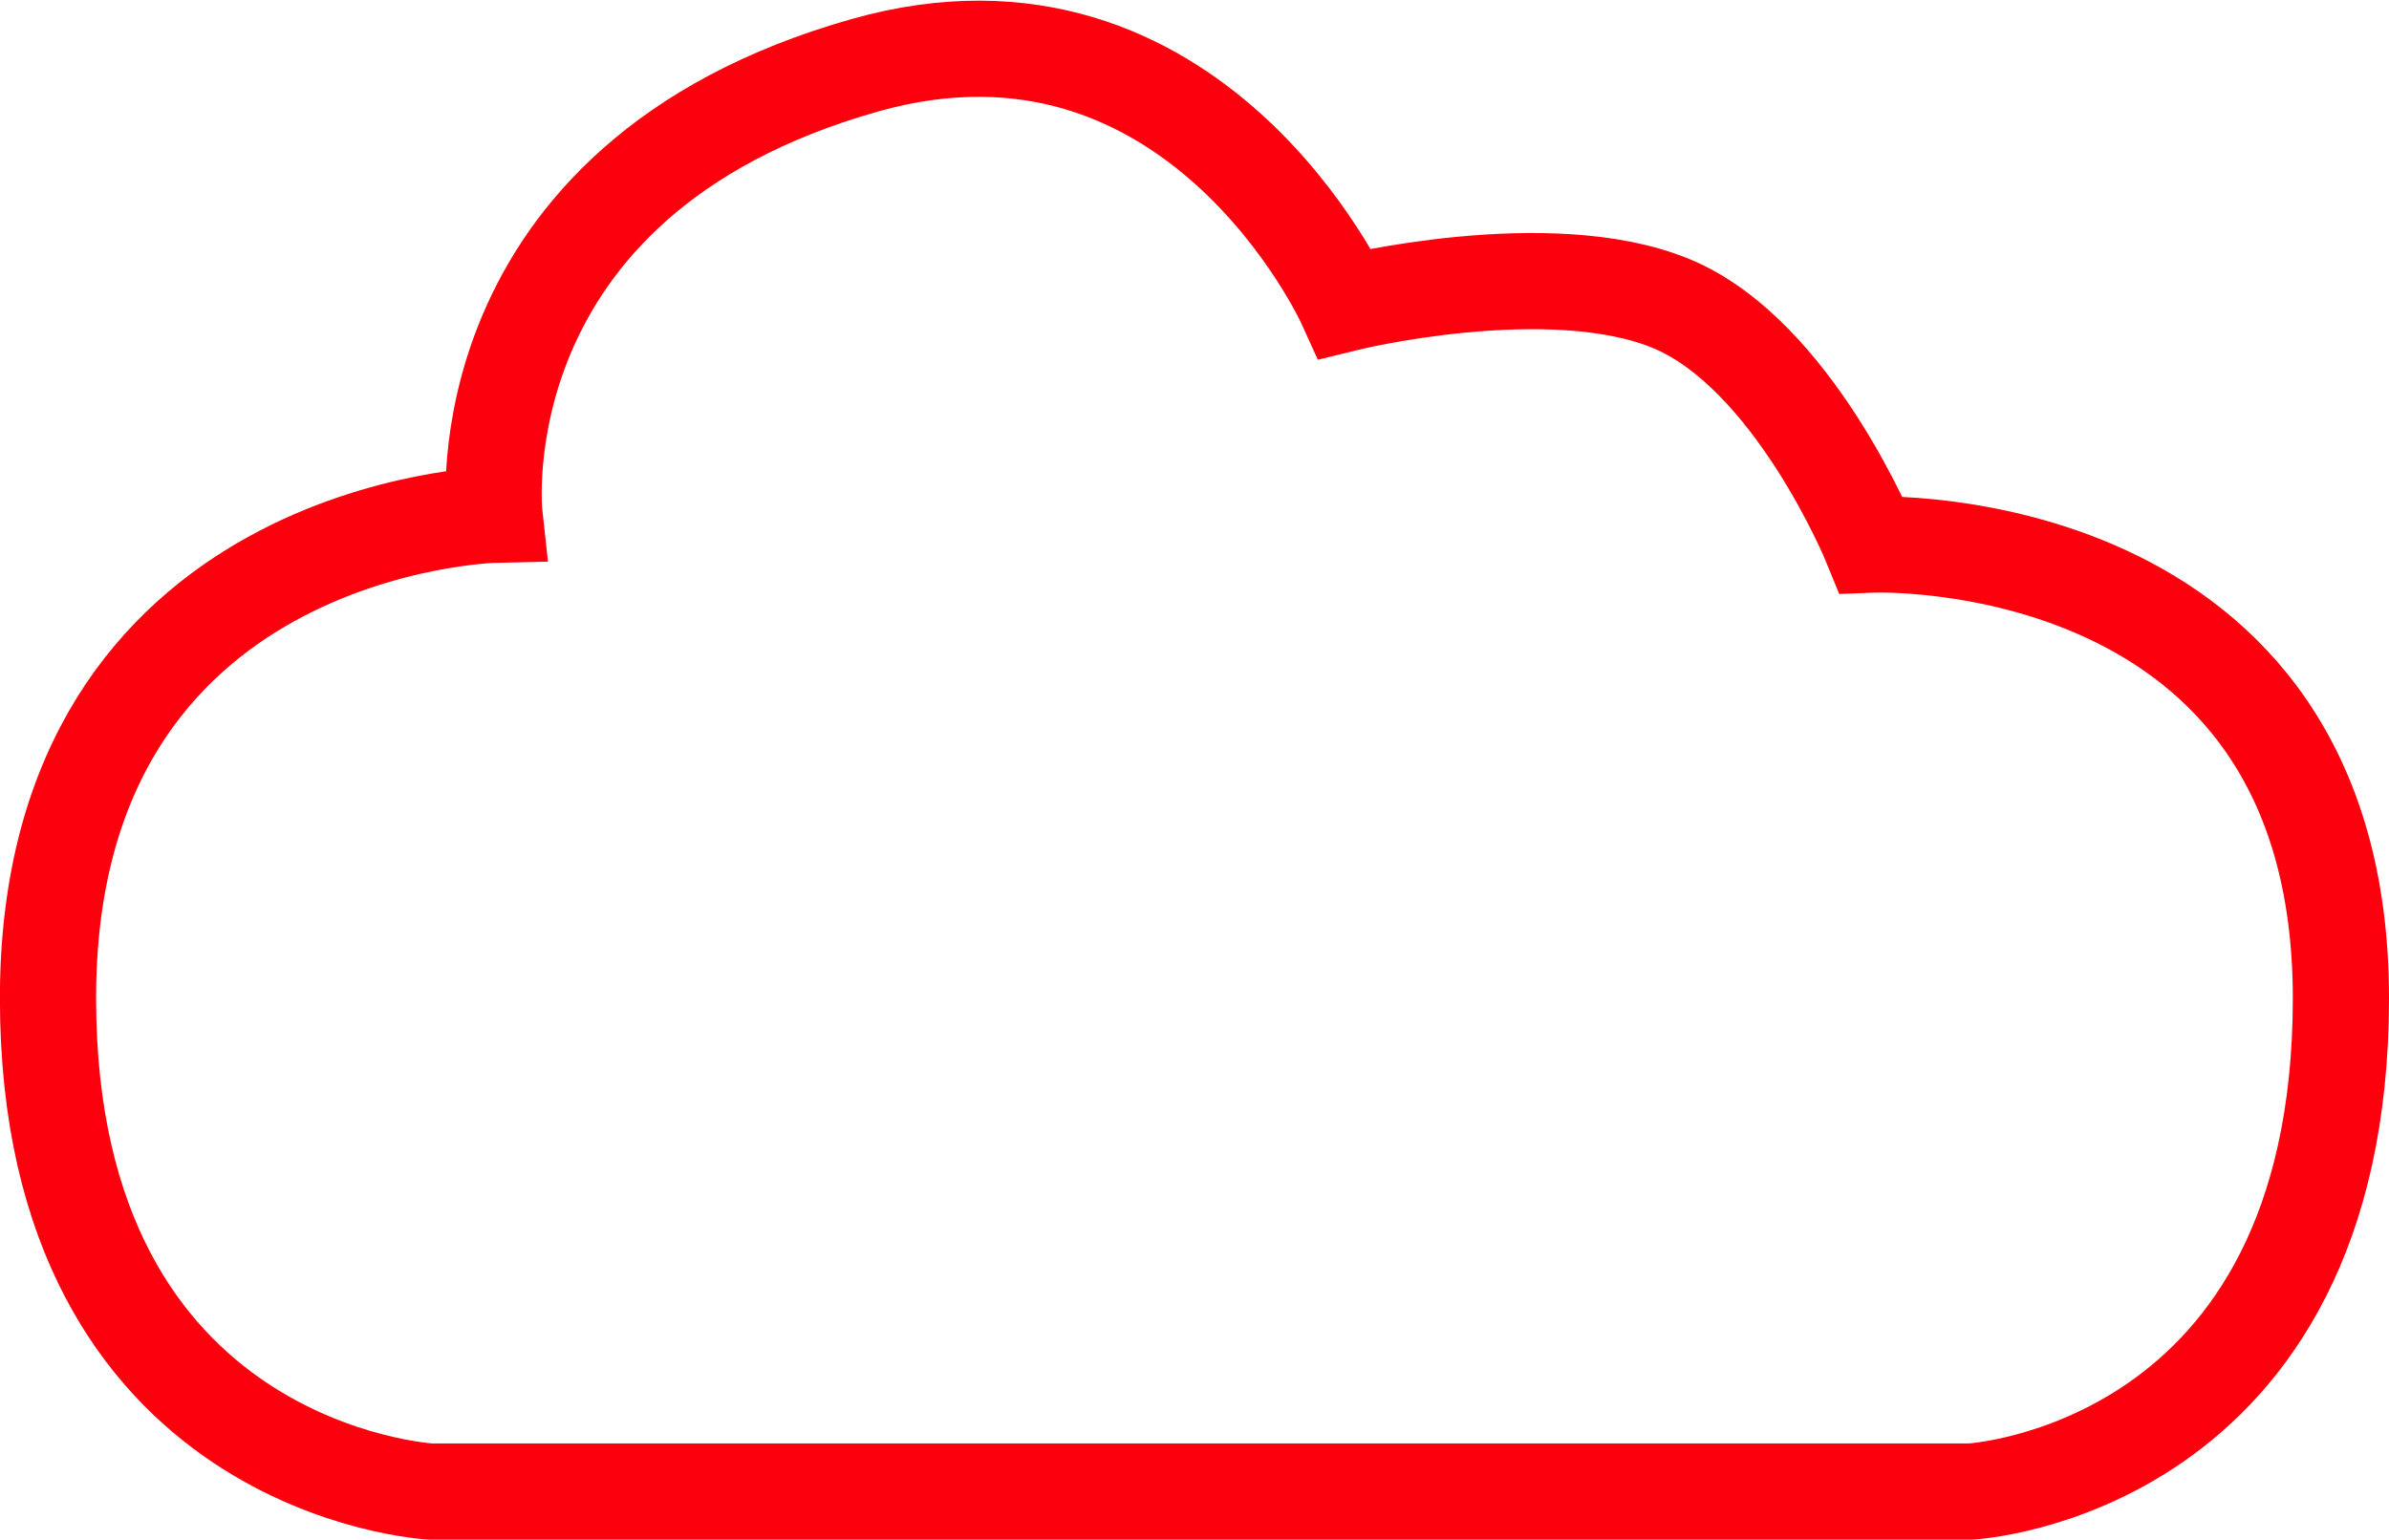
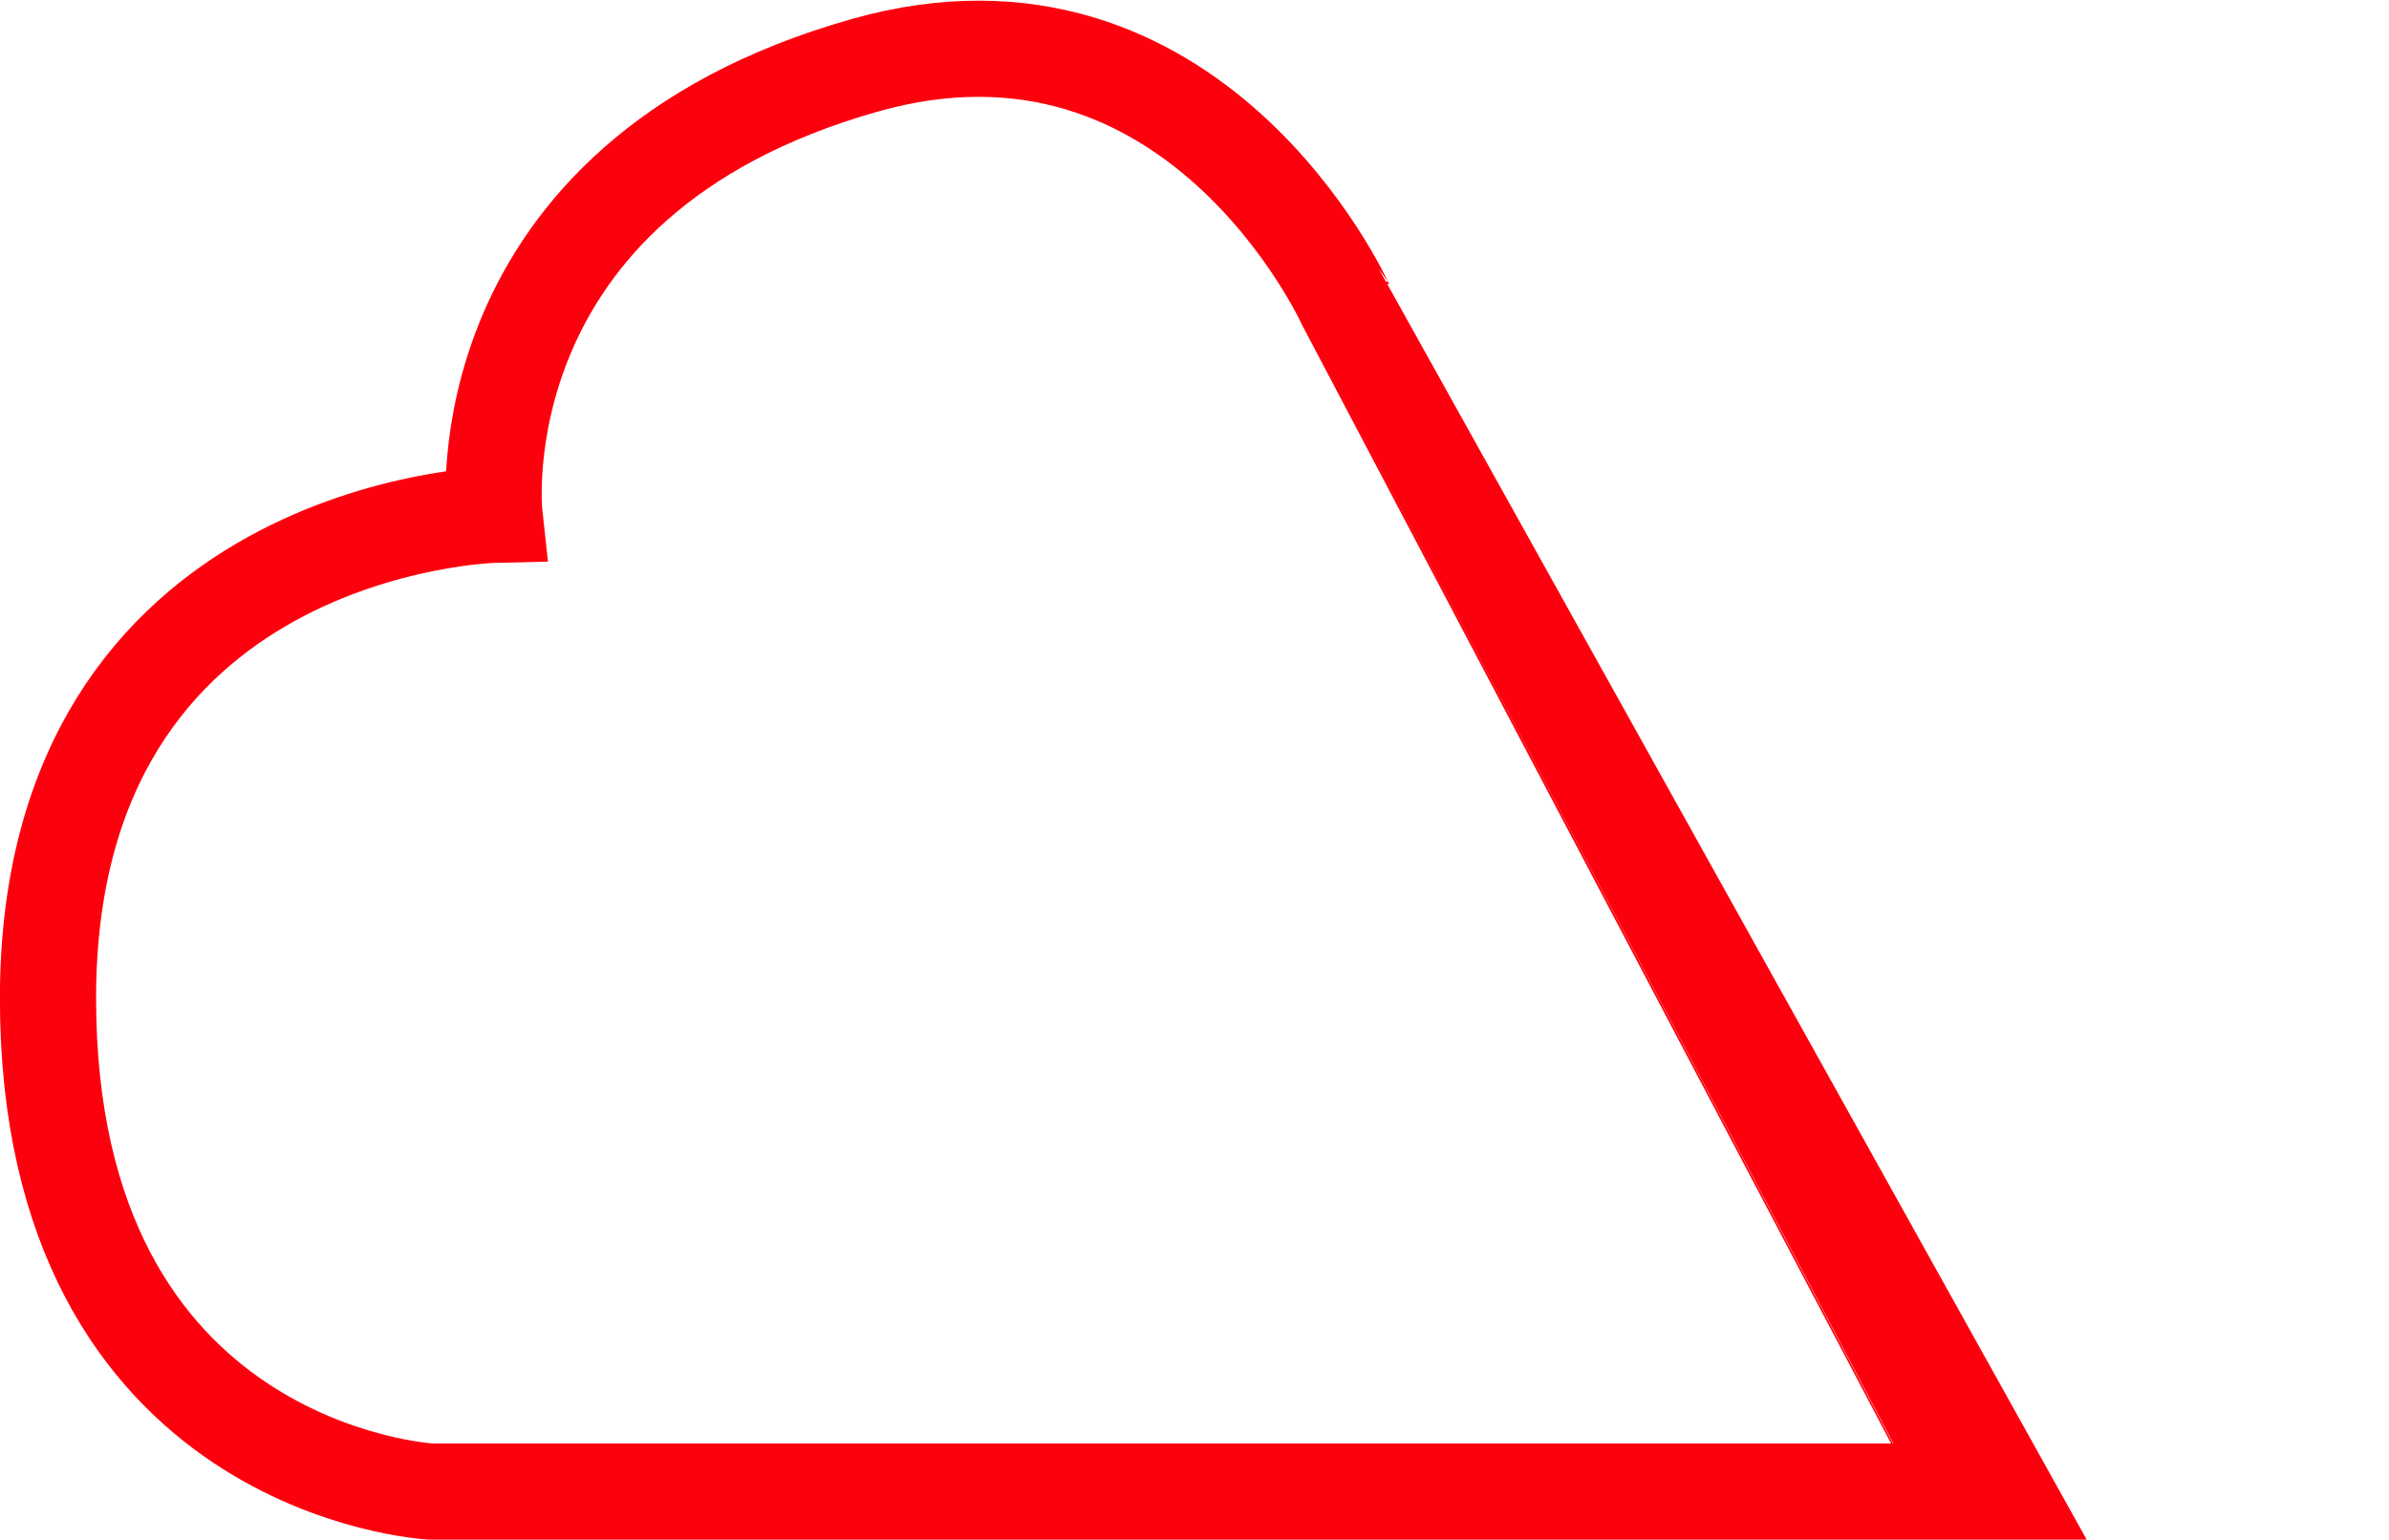
<svg xmlns="http://www.w3.org/2000/svg" width="49.674" height="32.022" viewBox="0 0 49.674 32.022">
-   <path id="Trazado_1444" data-name="Trazado 1444" d="M311.361,392.626s-3.131-6.894-9.988-4.954c-8.46,2.394-7.7,9.348-7.7,9.348s-9.283.213-9.283,10.055,7.958,10.261,7.958,10.261h32.018s7.7-.419,7.7-10.261-9.77-9.435-9.77-9.435-1.617-3.967-4.158-5.014S311.361,392.626,311.361,392.626Z" transform="translate(-283.392 -386.314)" fill="none" stroke="#fd000d" stroke-miterlimit="10" stroke-width="2" />
+   <path id="Trazado_1444" data-name="Trazado 1444" d="M311.361,392.626s-3.131-6.894-9.988-4.954c-8.46,2.394-7.7,9.348-7.7,9.348s-9.283.213-9.283,10.055,7.958,10.261,7.958,10.261h32.018S311.361,392.626,311.361,392.626Z" transform="translate(-283.392 -386.314)" fill="none" stroke="#fd000d" stroke-miterlimit="10" stroke-width="2" />
</svg>